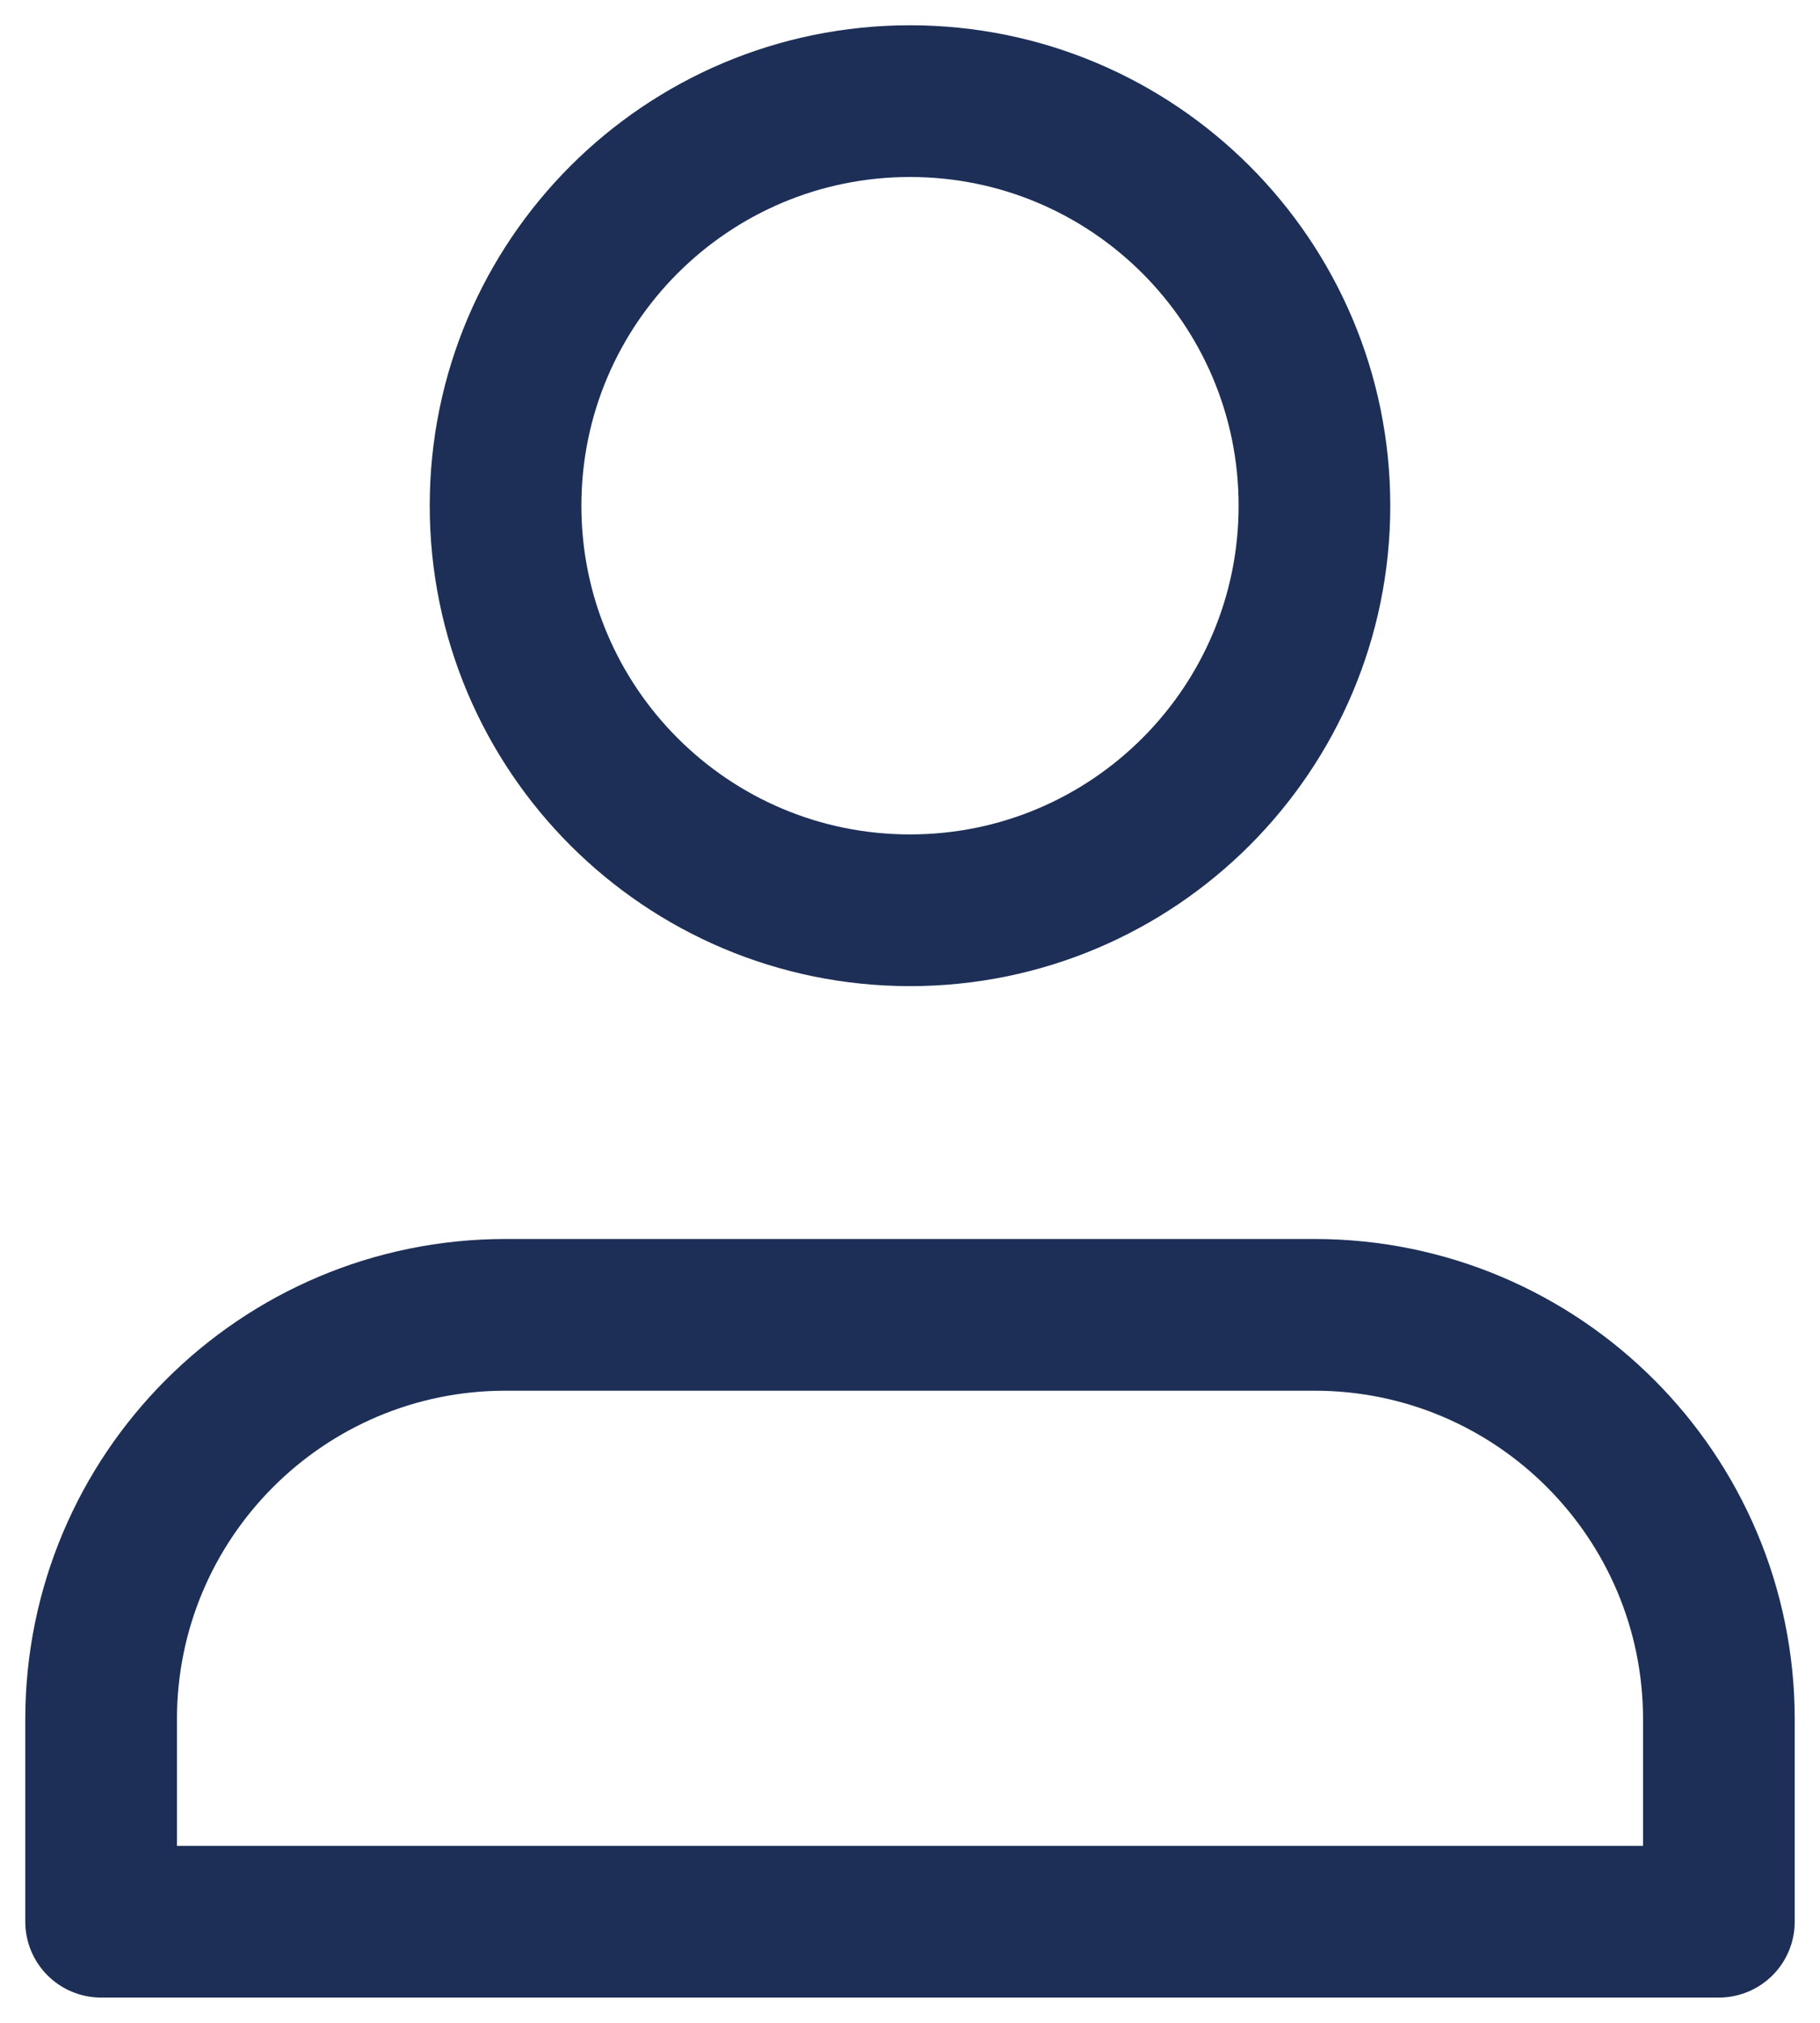
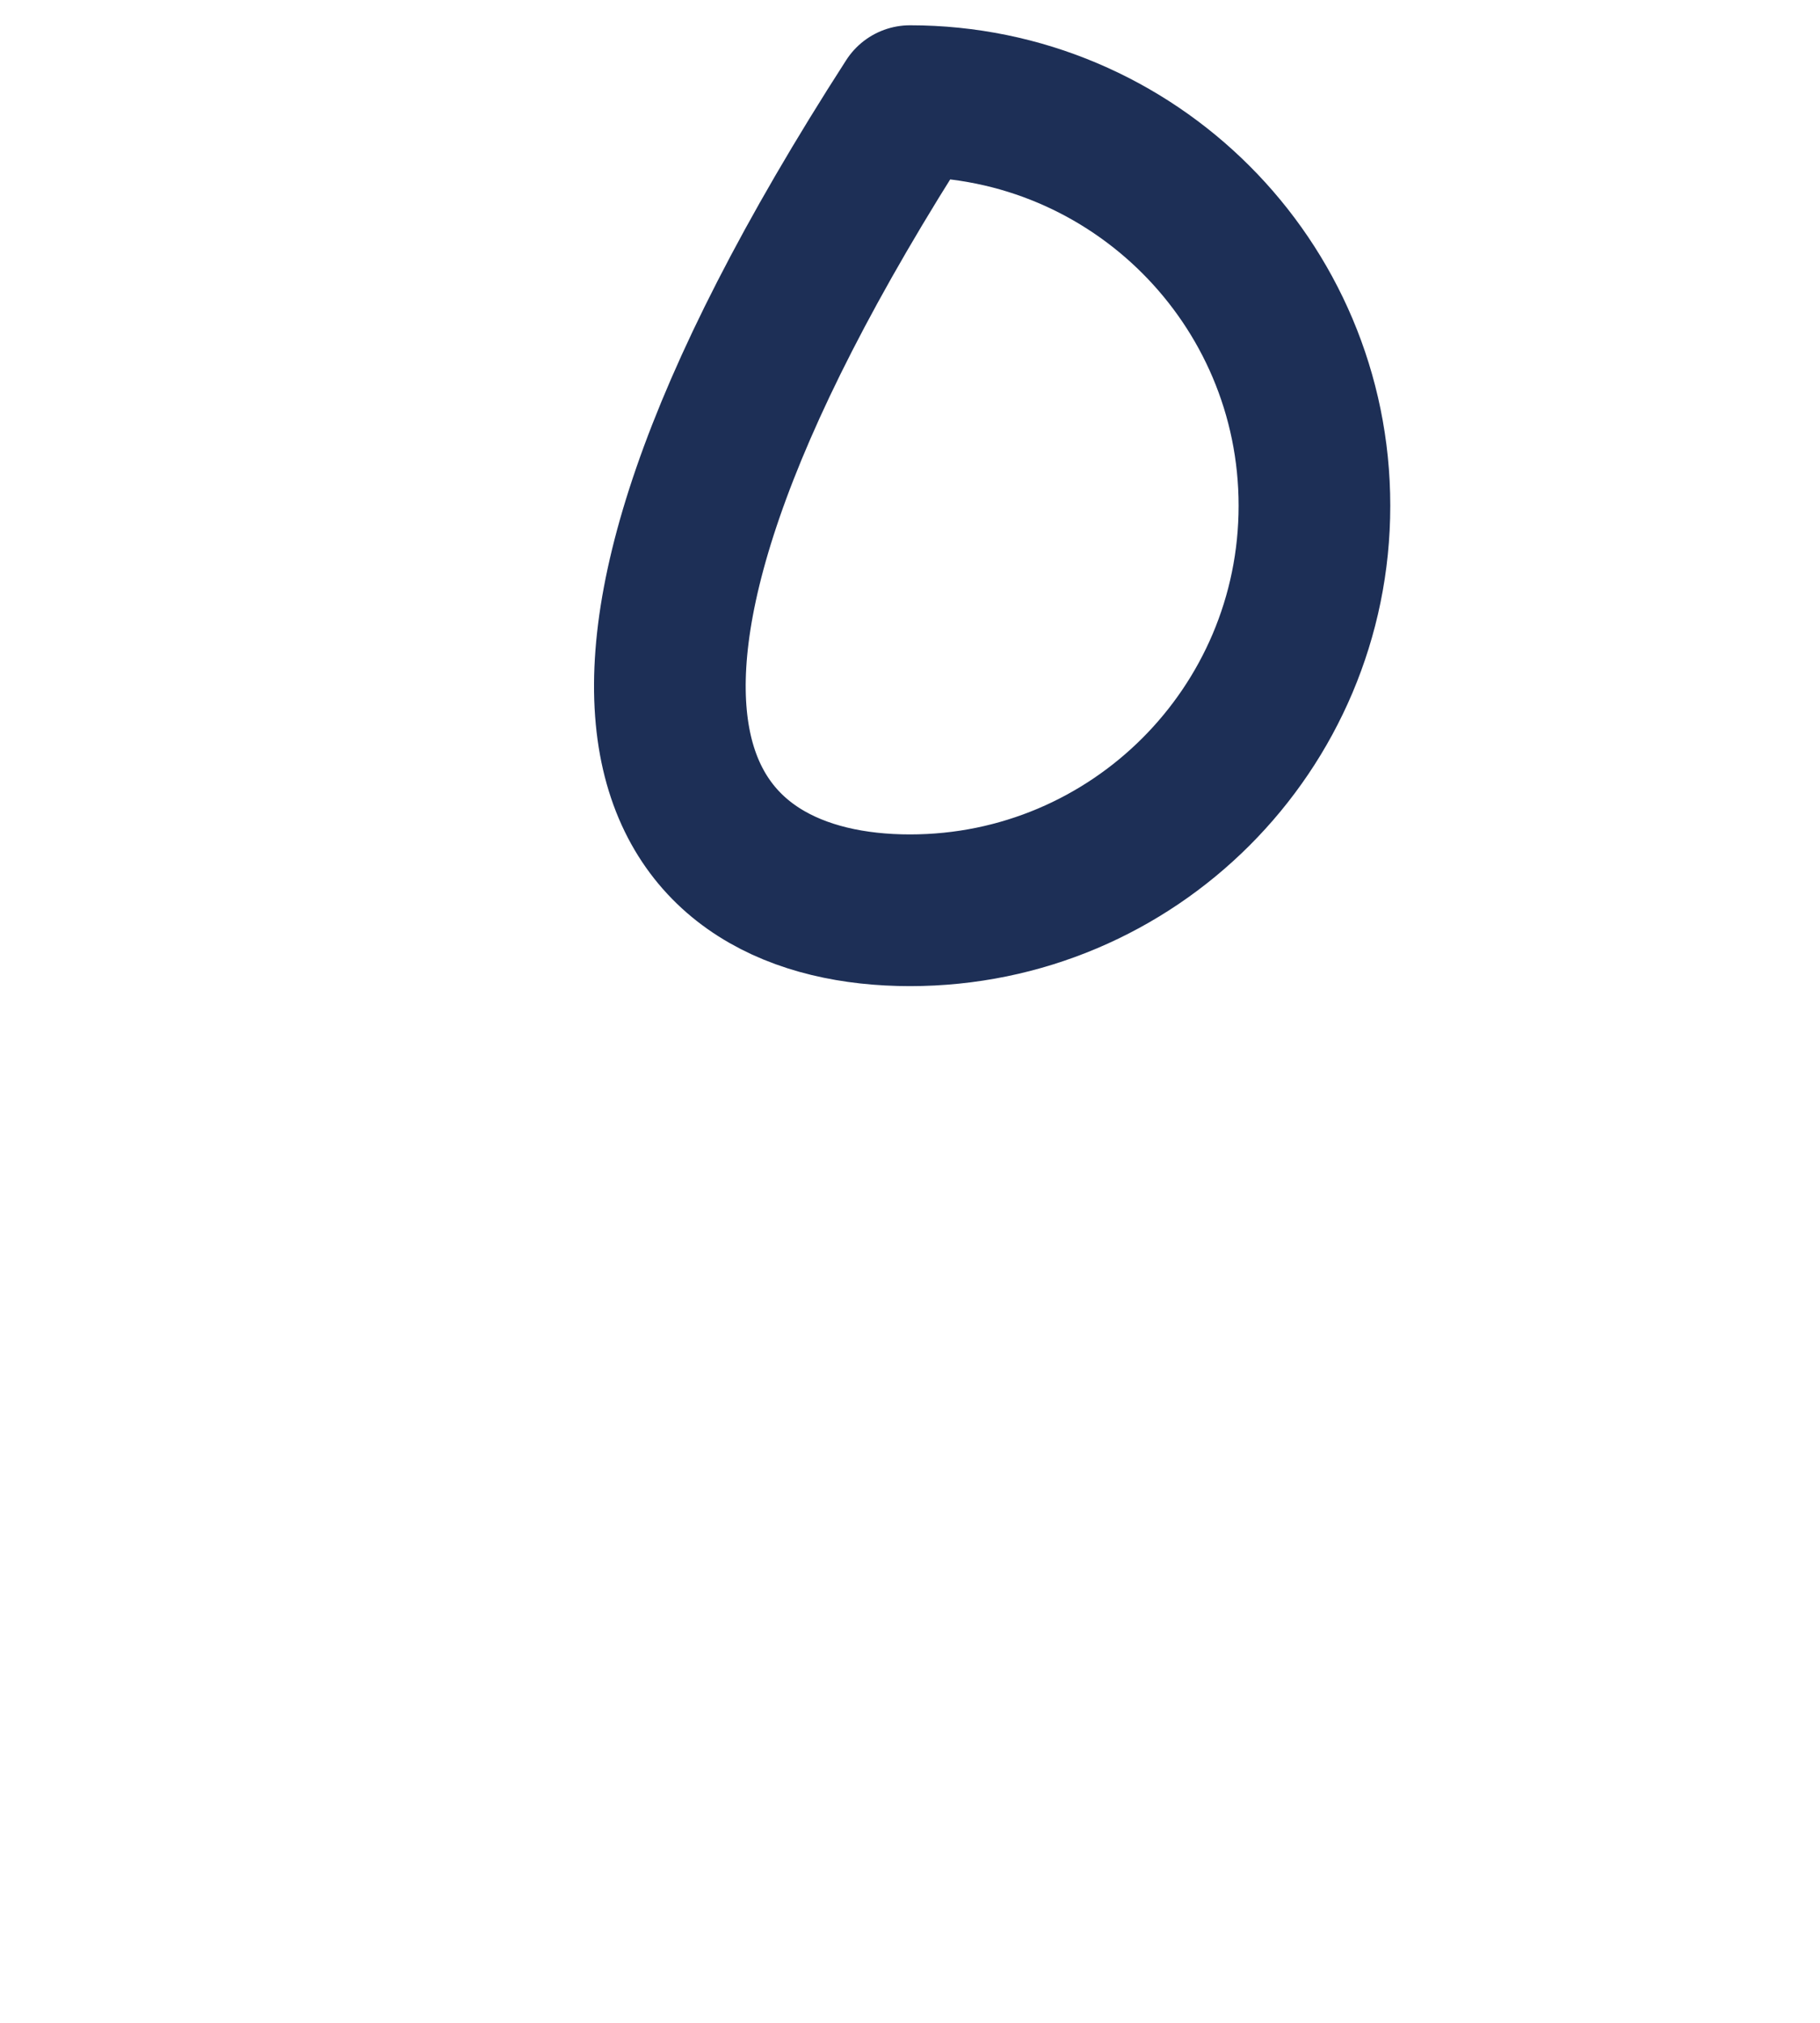
<svg xmlns="http://www.w3.org/2000/svg" width="18" height="20" viewBox="0 0 18 20" fill="none">
-   <path d="M13 13H5C2.791 13 1 14.791 1 17V19H17V17C17 14.791 15.209 13 13 13Z" stroke="#1D2F56" stroke-width="1.5" stroke-linecap="round" stroke-linejoin="round" />
-   <path d="M9 9C11.209 9 13 7.209 13 5C13 2.791 11.209 1 9 1C6.791 1 5 2.791 5 5C5 7.209 6.791 9 9 9Z" stroke="#1D2F56" stroke-width="1.5" stroke-linecap="round" stroke-linejoin="round" />
+   <path d="M9 9C11.209 9 13 7.209 13 5C13 2.791 11.209 1 9 1C5 7.209 6.791 9 9 9Z" stroke="#1D2F56" stroke-width="1.5" stroke-linecap="round" stroke-linejoin="round" />
</svg>